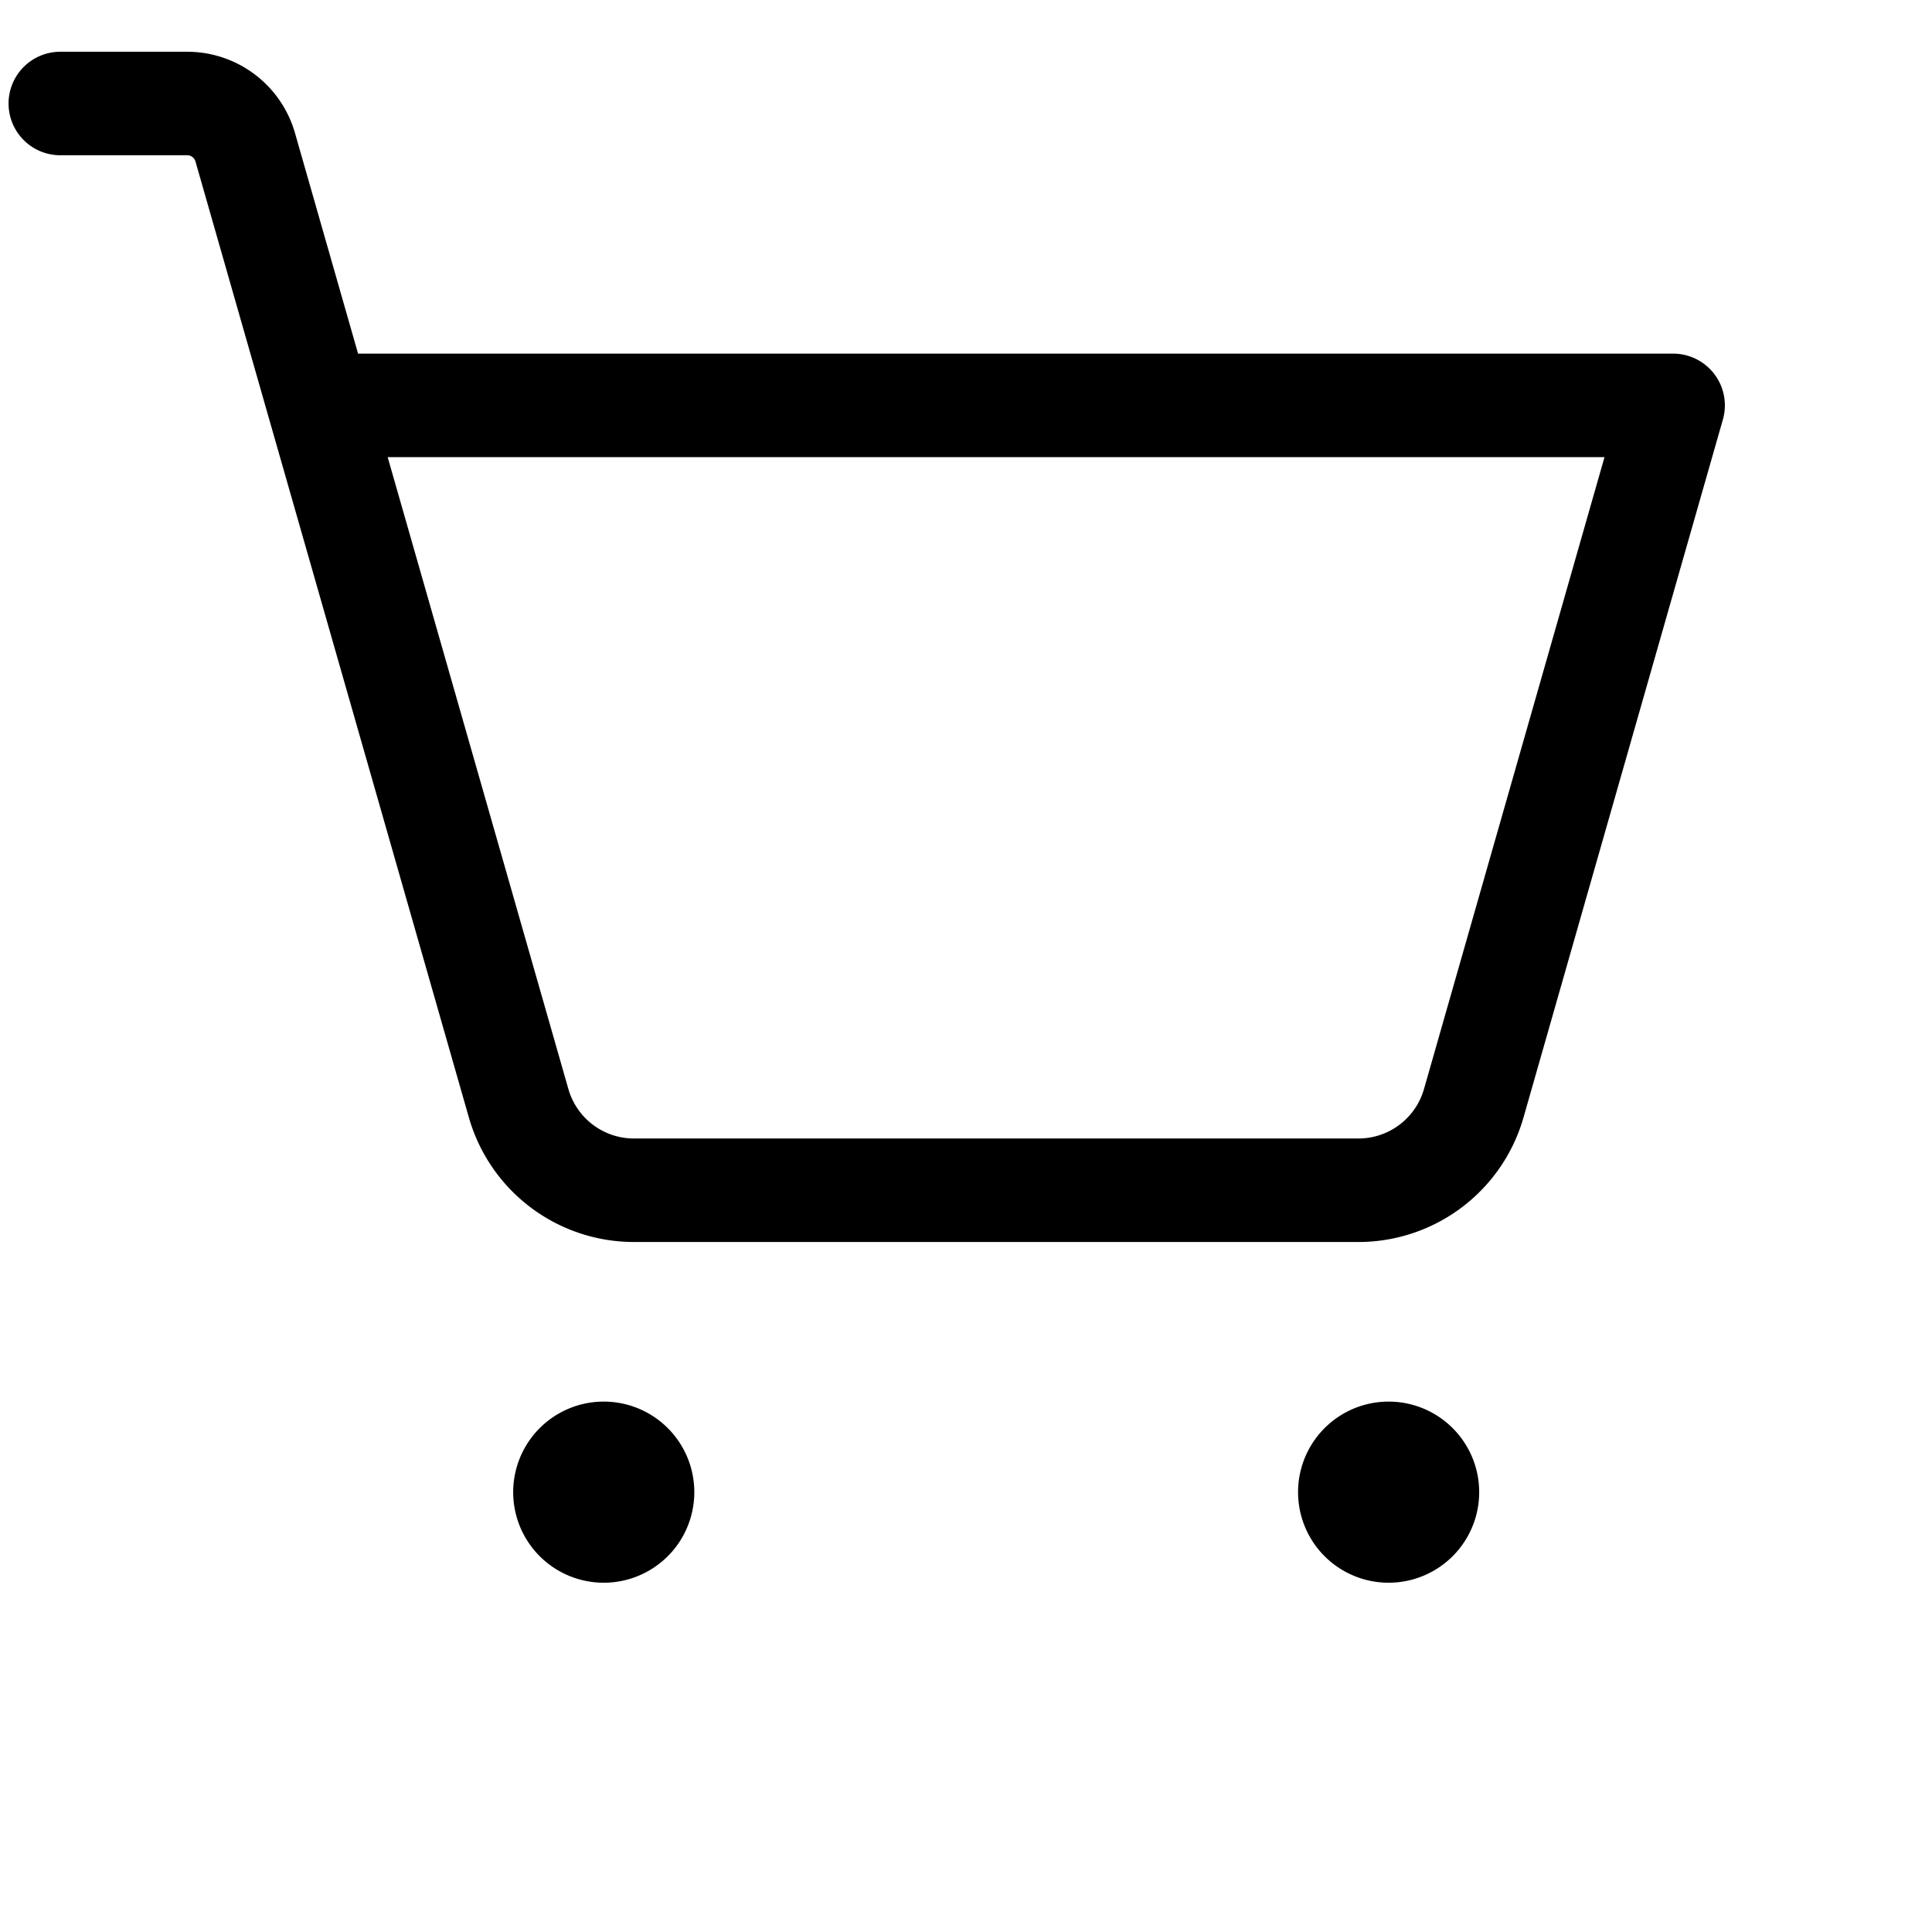
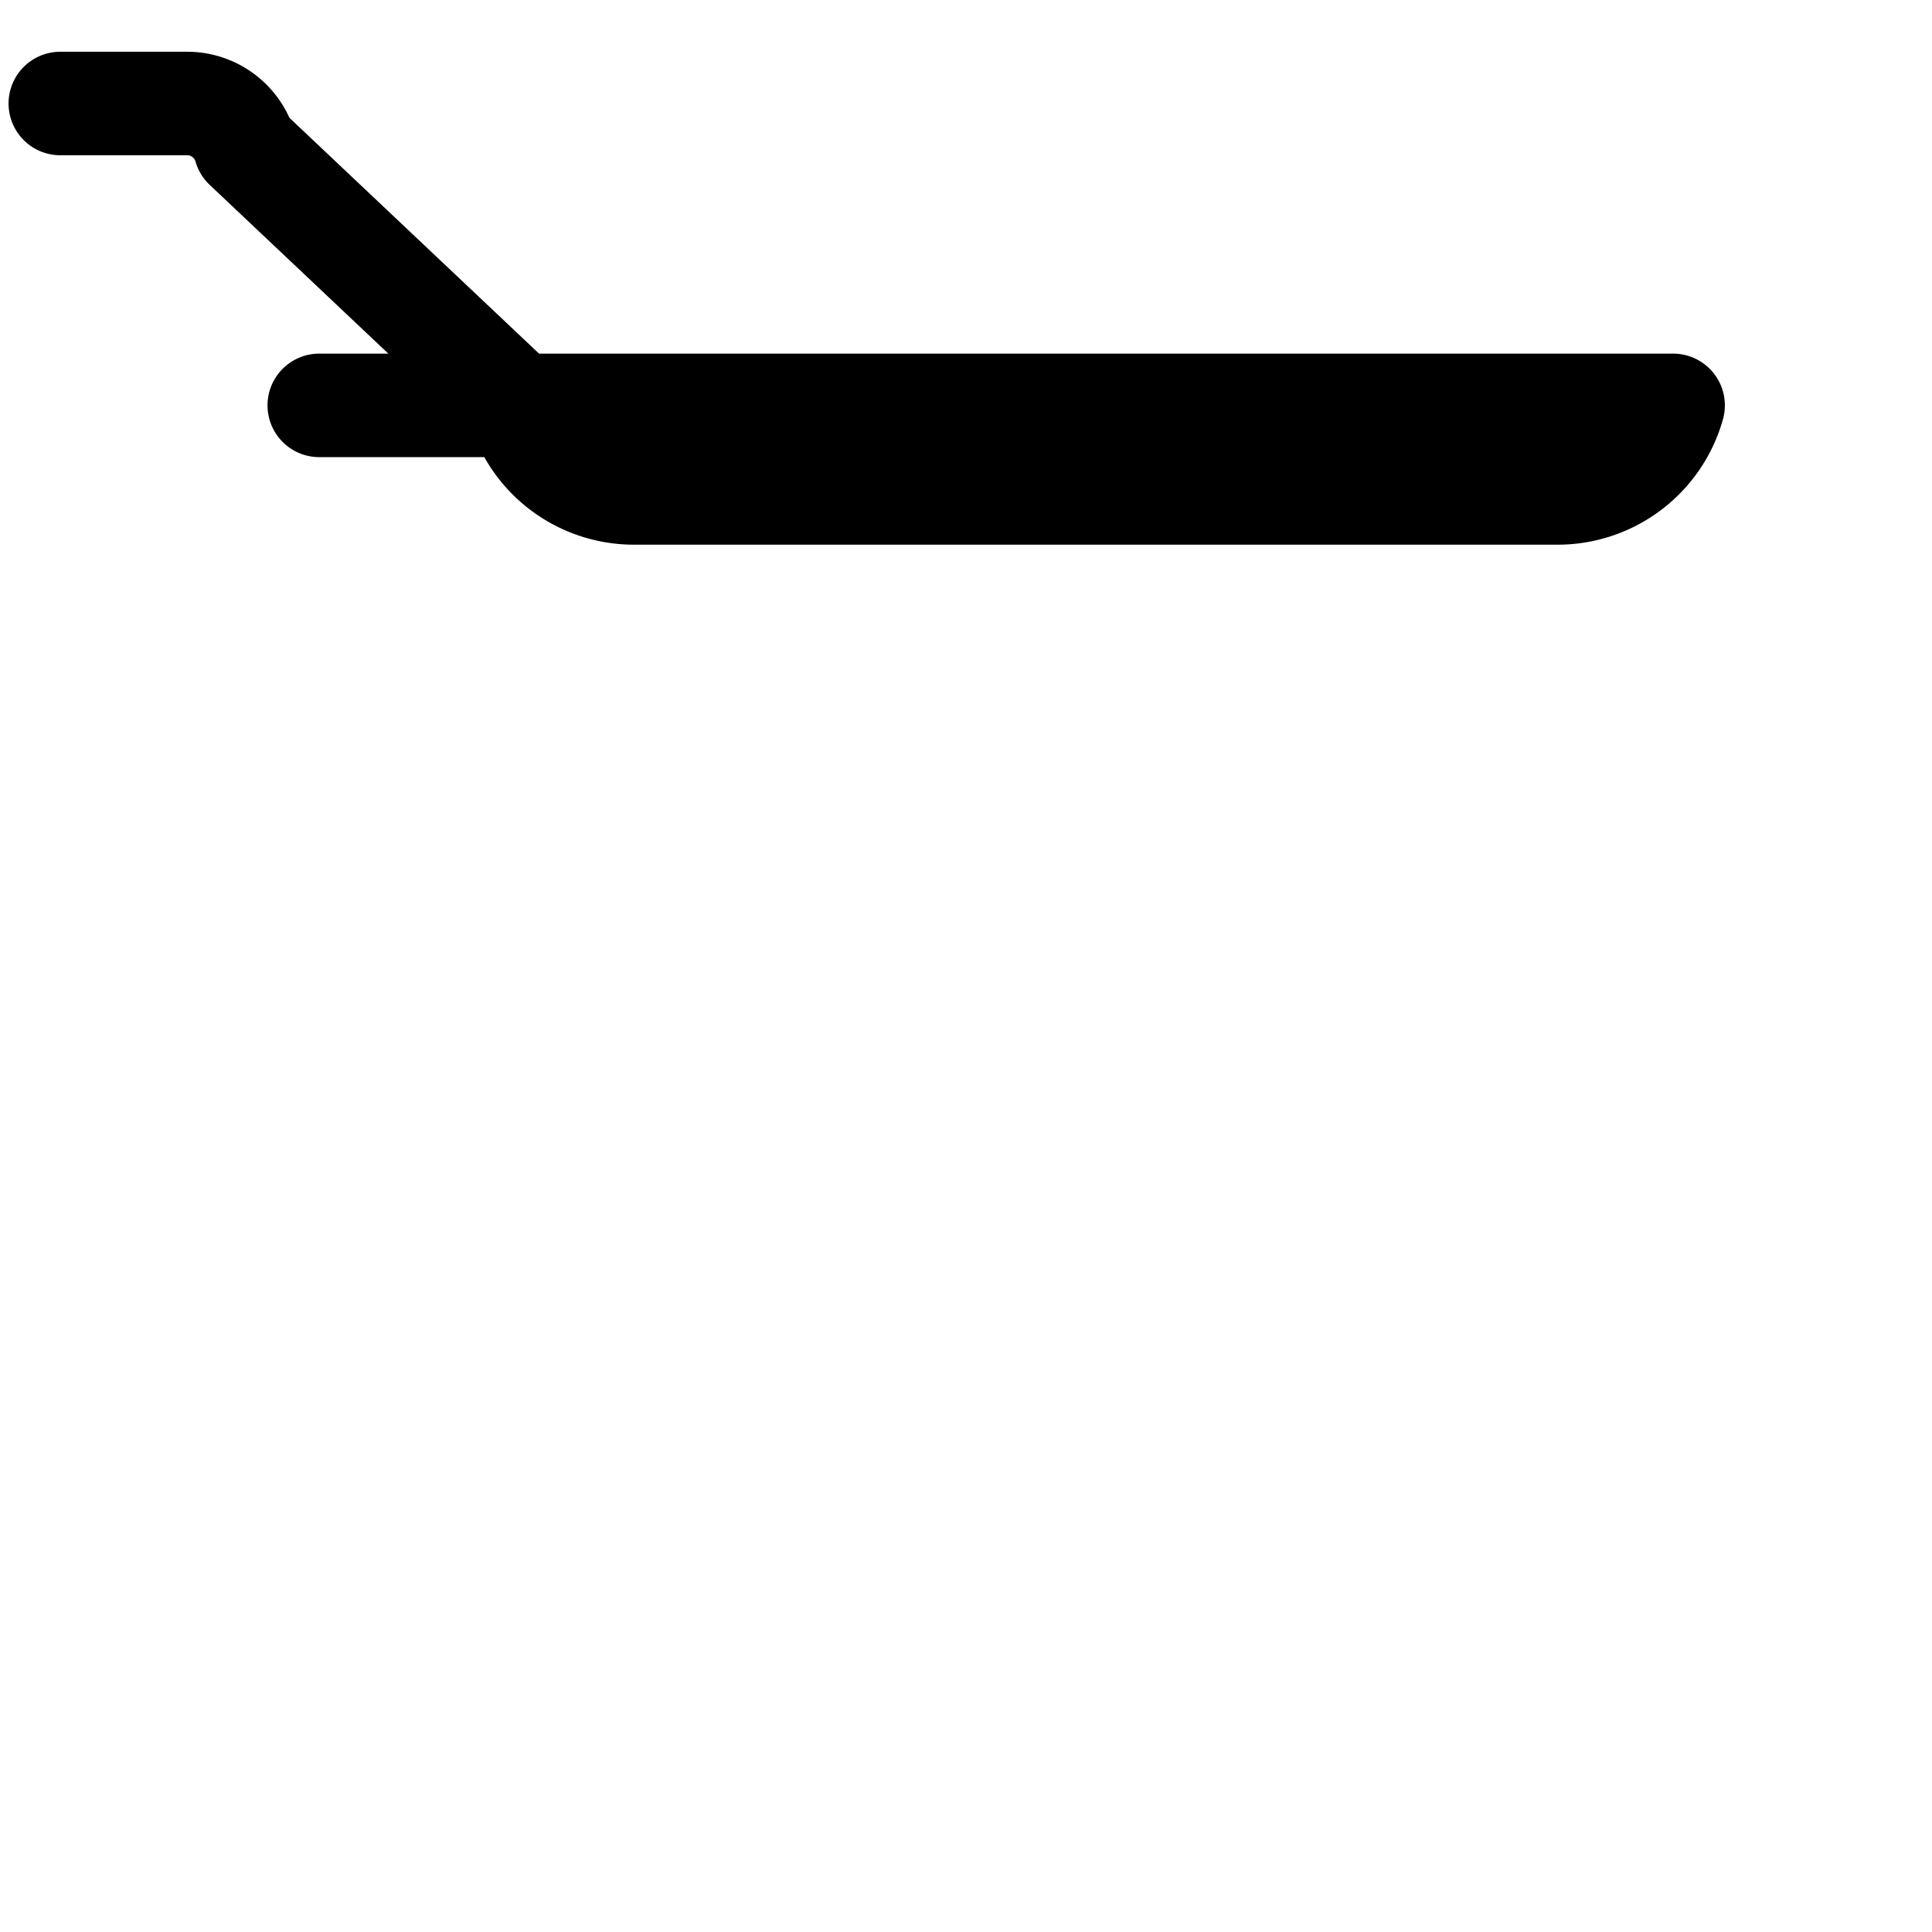
<svg xmlns="http://www.w3.org/2000/svg" width="28" height="28" fill="none">
-   <path d="M8.75 22.938a1.312 1.312 0 100-2.625 1.312 1.312 0 000 2.625zm11.375 0a1.312 1.312 0 100-2.625 1.312 1.312 0 000 2.625z" fill="#000" />
-   <path d="M4.627 5.875h19.621l-2.887 10.106a1.739 1.739 0 01-1.684 1.269H9.198a1.739 1.739 0 01-1.684-1.269L3.554 2.134a.875.875 0 00-.841-.634H.874" stroke="#000" stroke-width="1.5" stroke-linecap="round" stroke-linejoin="round" />
+   <path d="M4.627 5.875h19.621a1.739 1.739 0 01-1.684 1.269H9.198a1.739 1.739 0 01-1.684-1.269L3.554 2.134a.875.875 0 00-.841-.634H.874" stroke="#000" stroke-width="1.5" stroke-linecap="round" stroke-linejoin="round" />
</svg>